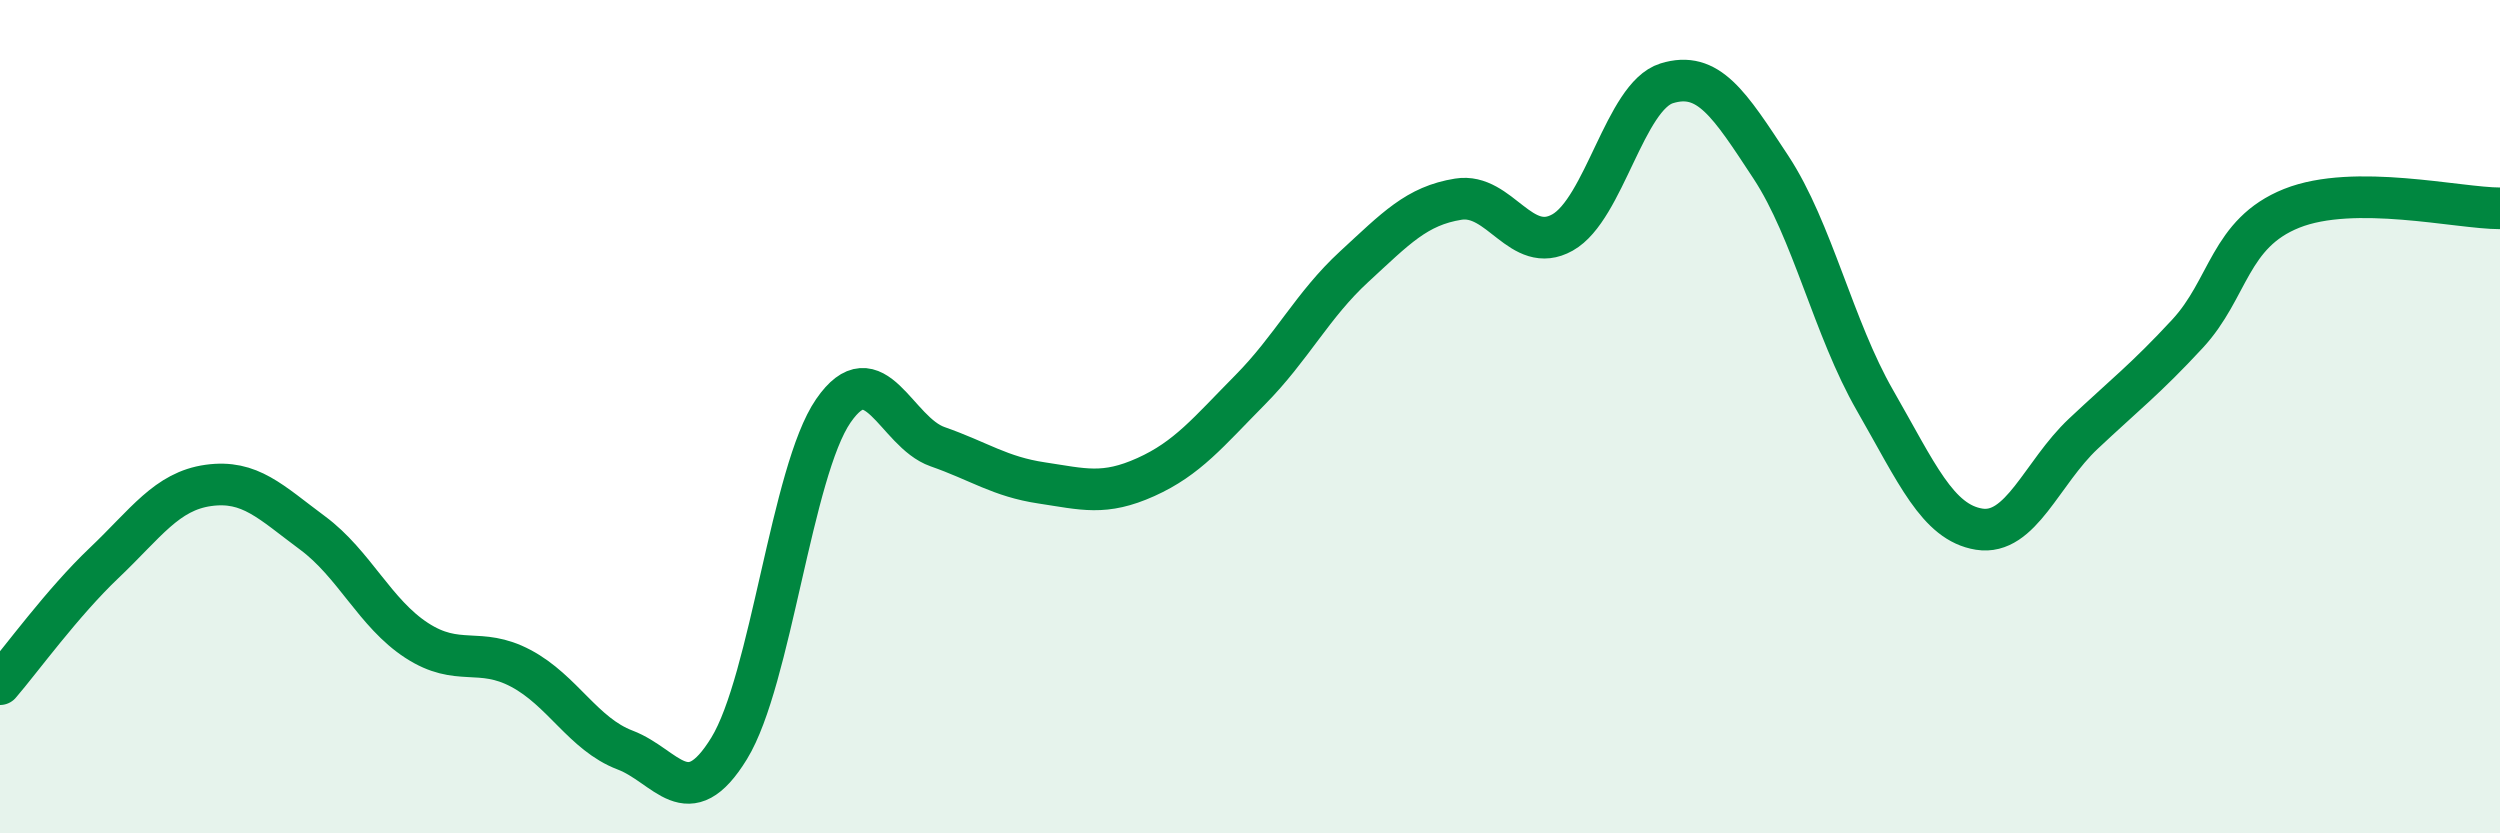
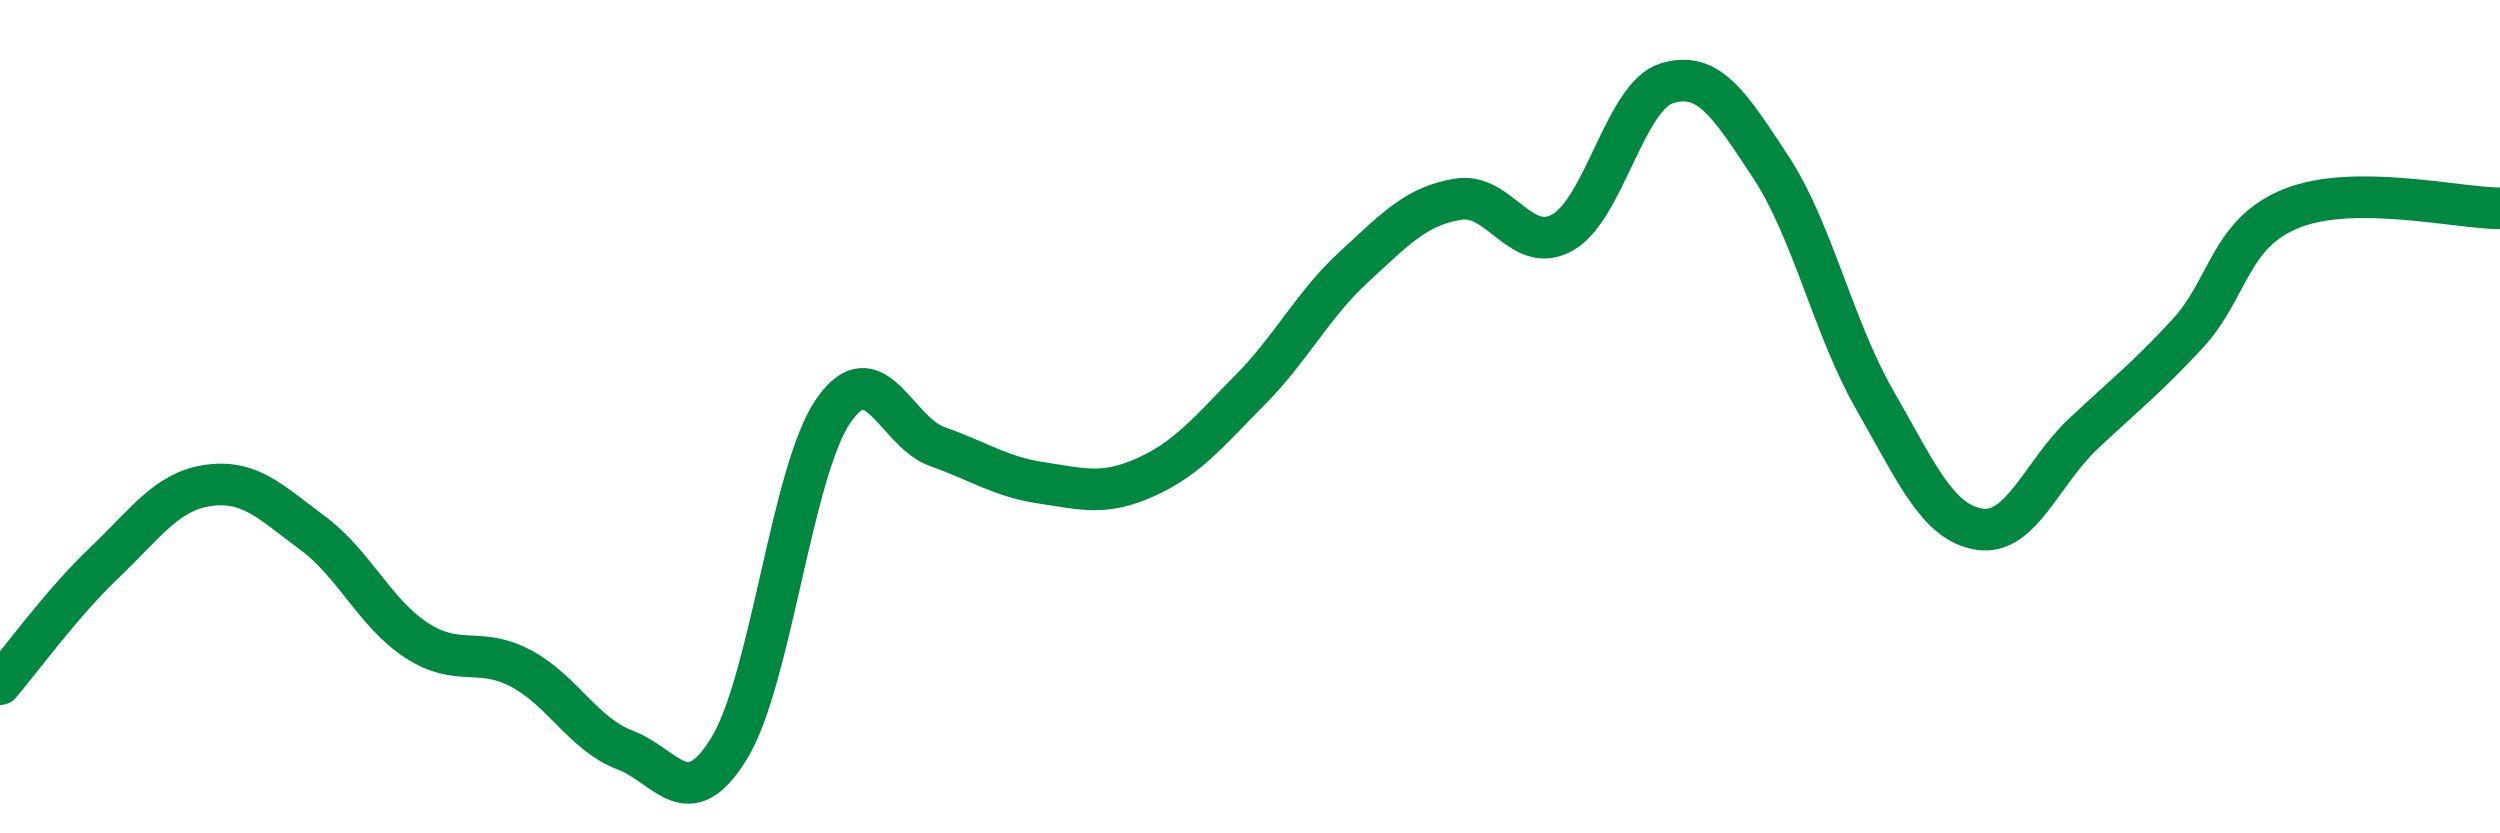
<svg xmlns="http://www.w3.org/2000/svg" width="60" height="20" viewBox="0 0 60 20">
-   <path d="M 0,16.42 C 0.5,15.84 1.5,14.46 2.5,13.51 C 3.5,12.56 4,11.79 5,11.65 C 6,11.51 6.5,12.05 7.5,12.79 C 8.5,13.53 9,14.72 10,15.37 C 11,16.02 11.5,15.51 12.5,16.04 C 13.5,16.57 14,17.62 15,18 C 16,18.38 16.5,19.59 17.5,17.96 C 18.5,16.33 19,11.31 20,9.86 C 21,8.41 21.5,10.37 22.5,10.72 C 23.5,11.07 24,11.44 25,11.59 C 26,11.74 26.5,11.9 27.5,11.45 C 28.5,11 29,10.37 30,9.36 C 31,8.35 31.5,7.32 32.5,6.4 C 33.5,5.48 34,4.94 35,4.78 C 36,4.62 36.5,6.14 37.5,5.58 C 38.5,5.02 39,2.31 40,2 C 41,1.69 41.5,2.49 42.5,4.01 C 43.5,5.53 44,7.87 45,9.61 C 46,11.35 46.5,12.54 47.5,12.7 C 48.5,12.86 49,11.35 50,10.41 C 51,9.47 51.5,9.09 52.5,8.01 C 53.5,6.93 53.5,5.6 55,5 C 56.5,4.4 59,5 60,5L60 20L0 20Z" fill="#008740" opacity="0.1" stroke-linecap="round" stroke-linejoin="round" />
  <path d="M 0,16.42 C 0.5,15.84 1.5,14.46 2.5,13.51 C 3.5,12.56 4,11.79 5,11.65 C 6,11.51 6.5,12.05 7.5,12.79 C 8.5,13.53 9,14.72 10,15.37 C 11,16.02 11.5,15.51 12.5,16.04 C 13.5,16.57 14,17.62 15,18 C 16,18.38 16.5,19.59 17.5,17.96 C 18.5,16.33 19,11.31 20,9.86 C 21,8.41 21.5,10.37 22.5,10.72 C 23.5,11.07 24,11.44 25,11.59 C 26,11.74 26.5,11.9 27.5,11.45 C 28.5,11 29,10.37 30,9.36 C 31,8.35 31.5,7.32 32.5,6.4 C 33.5,5.48 34,4.94 35,4.78 C 36,4.62 36.5,6.14 37.5,5.58 C 38.5,5.02 39,2.31 40,2 C 41,1.69 41.5,2.49 42.5,4.01 C 43.5,5.53 44,7.87 45,9.61 C 46,11.35 46.5,12.54 47.5,12.7 C 48.5,12.86 49,11.35 50,10.41 C 51,9.47 51.5,9.09 52.5,8.01 C 53.5,6.93 53.5,5.6 55,5 C 56.5,4.4 59,5 60,5" stroke="#008740" stroke-width="1" fill="none" stroke-linecap="round" stroke-linejoin="round" />
</svg>